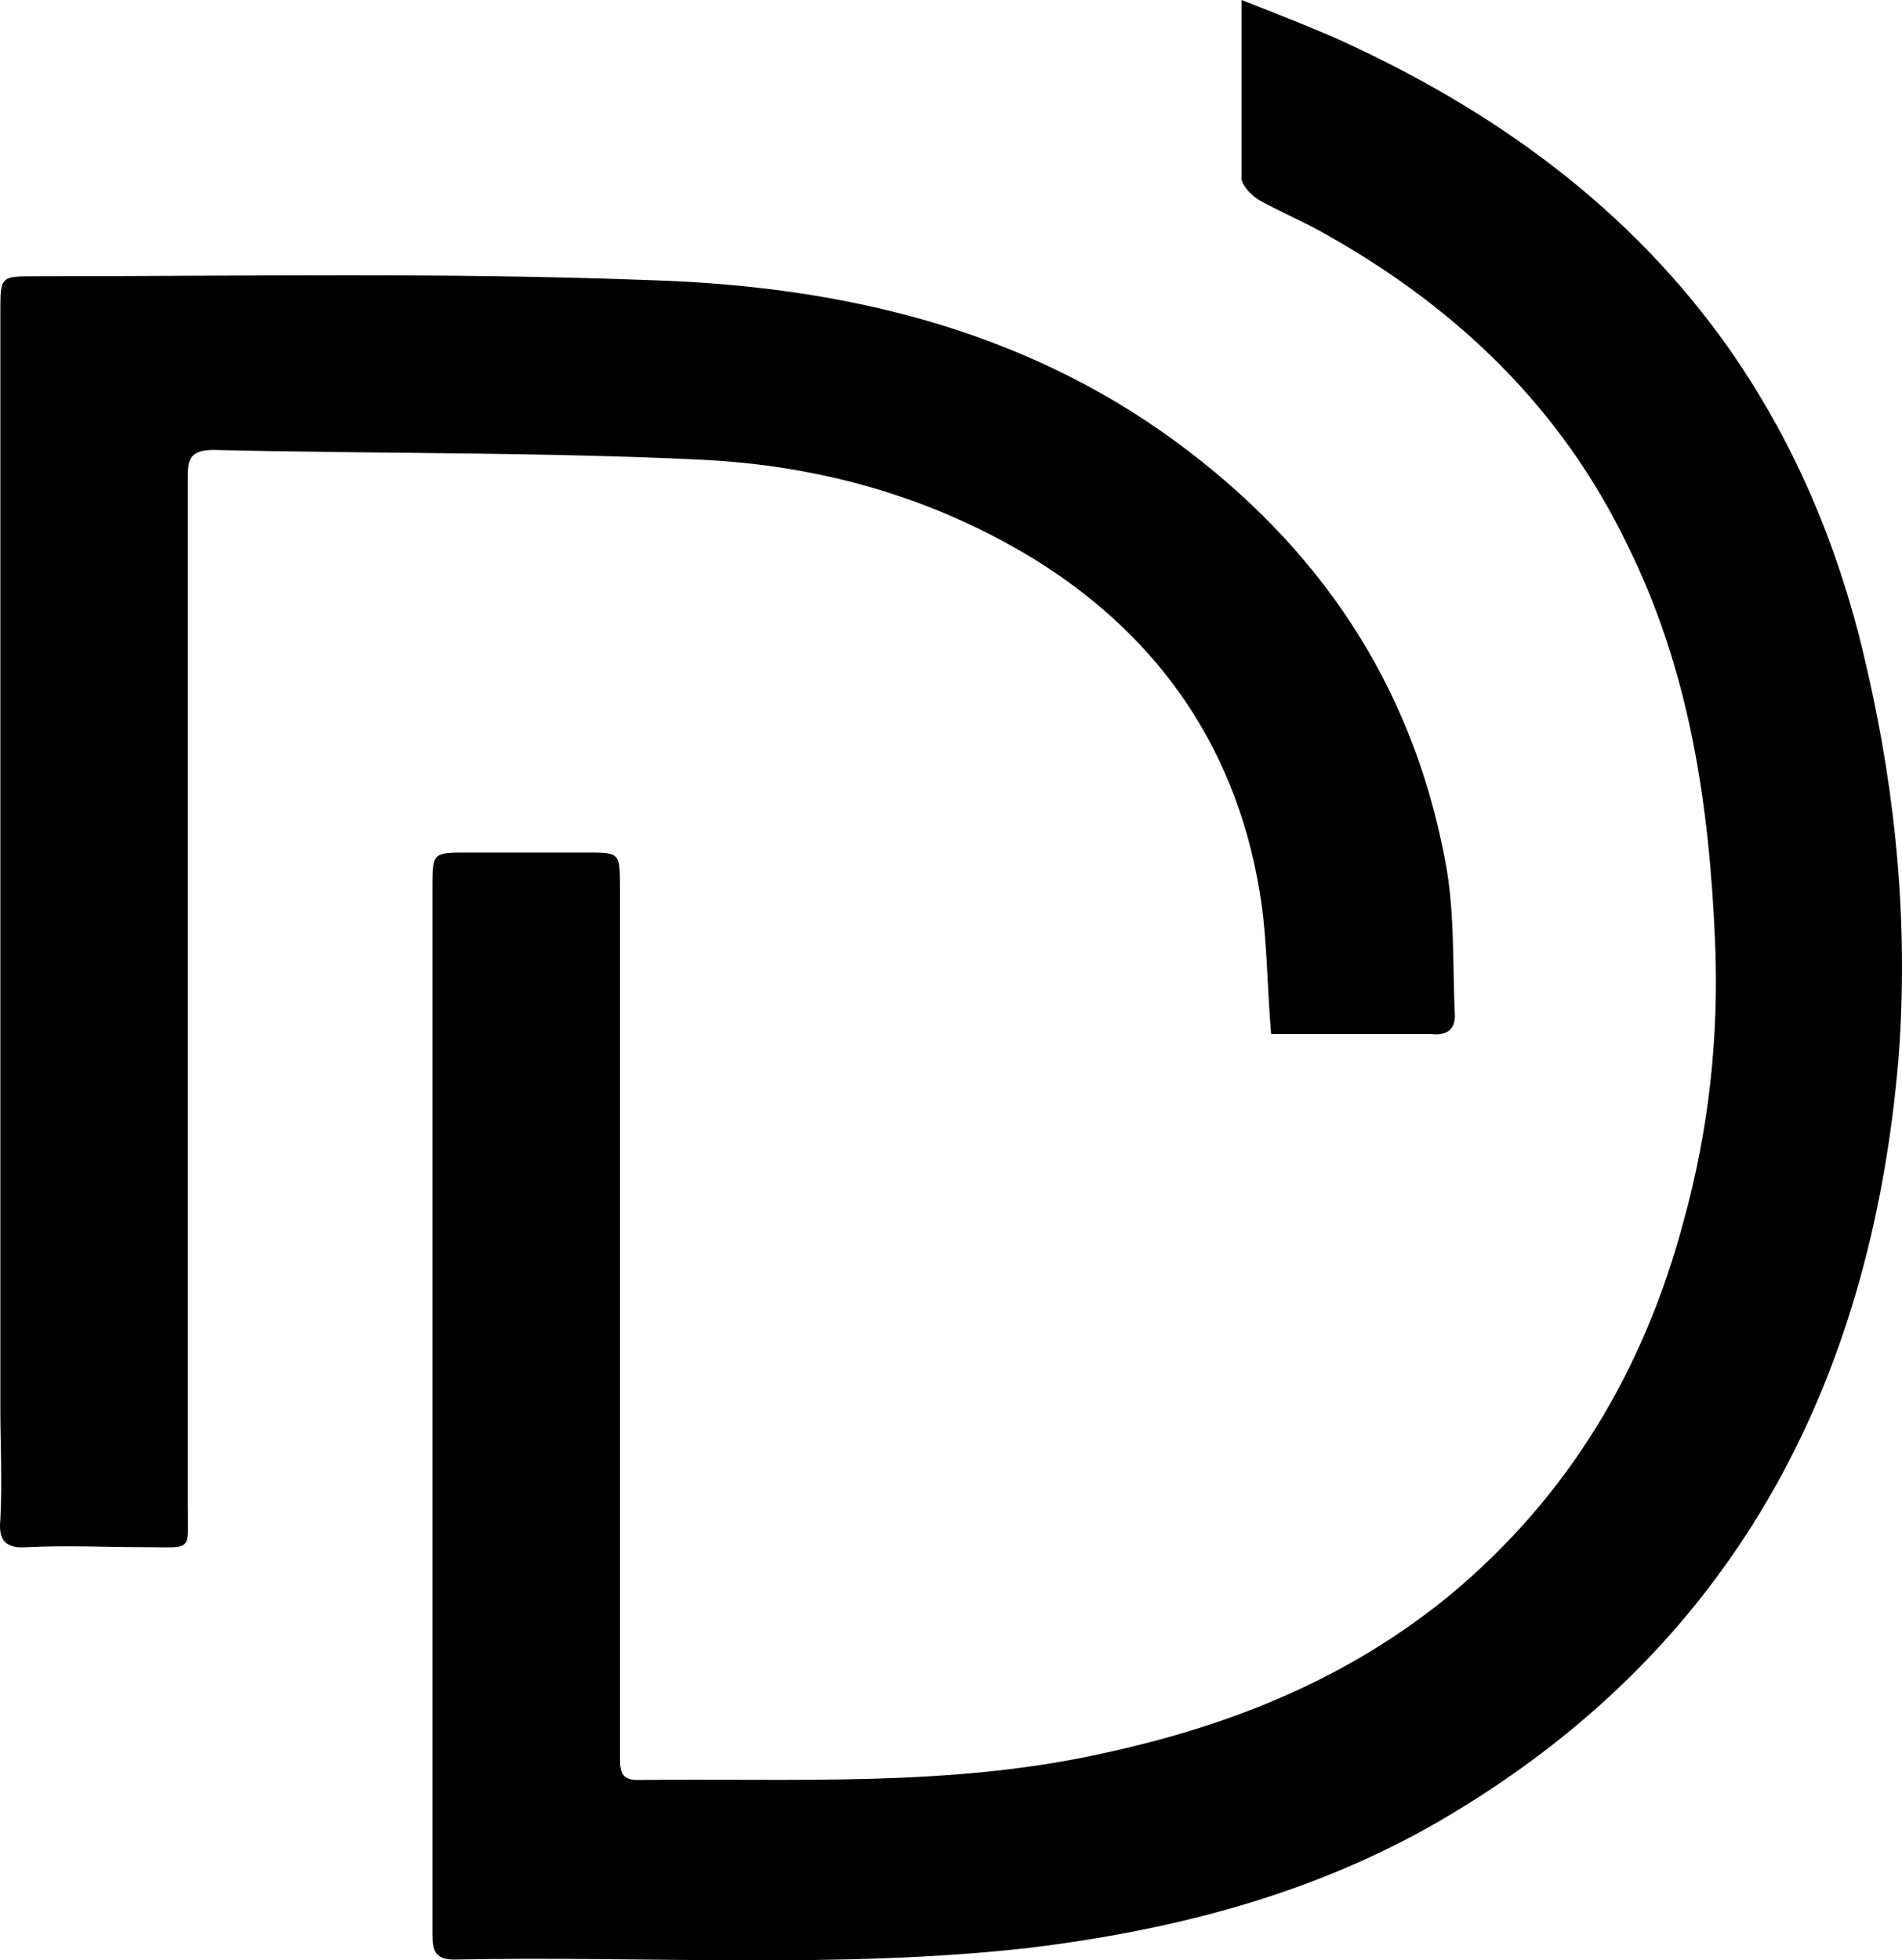
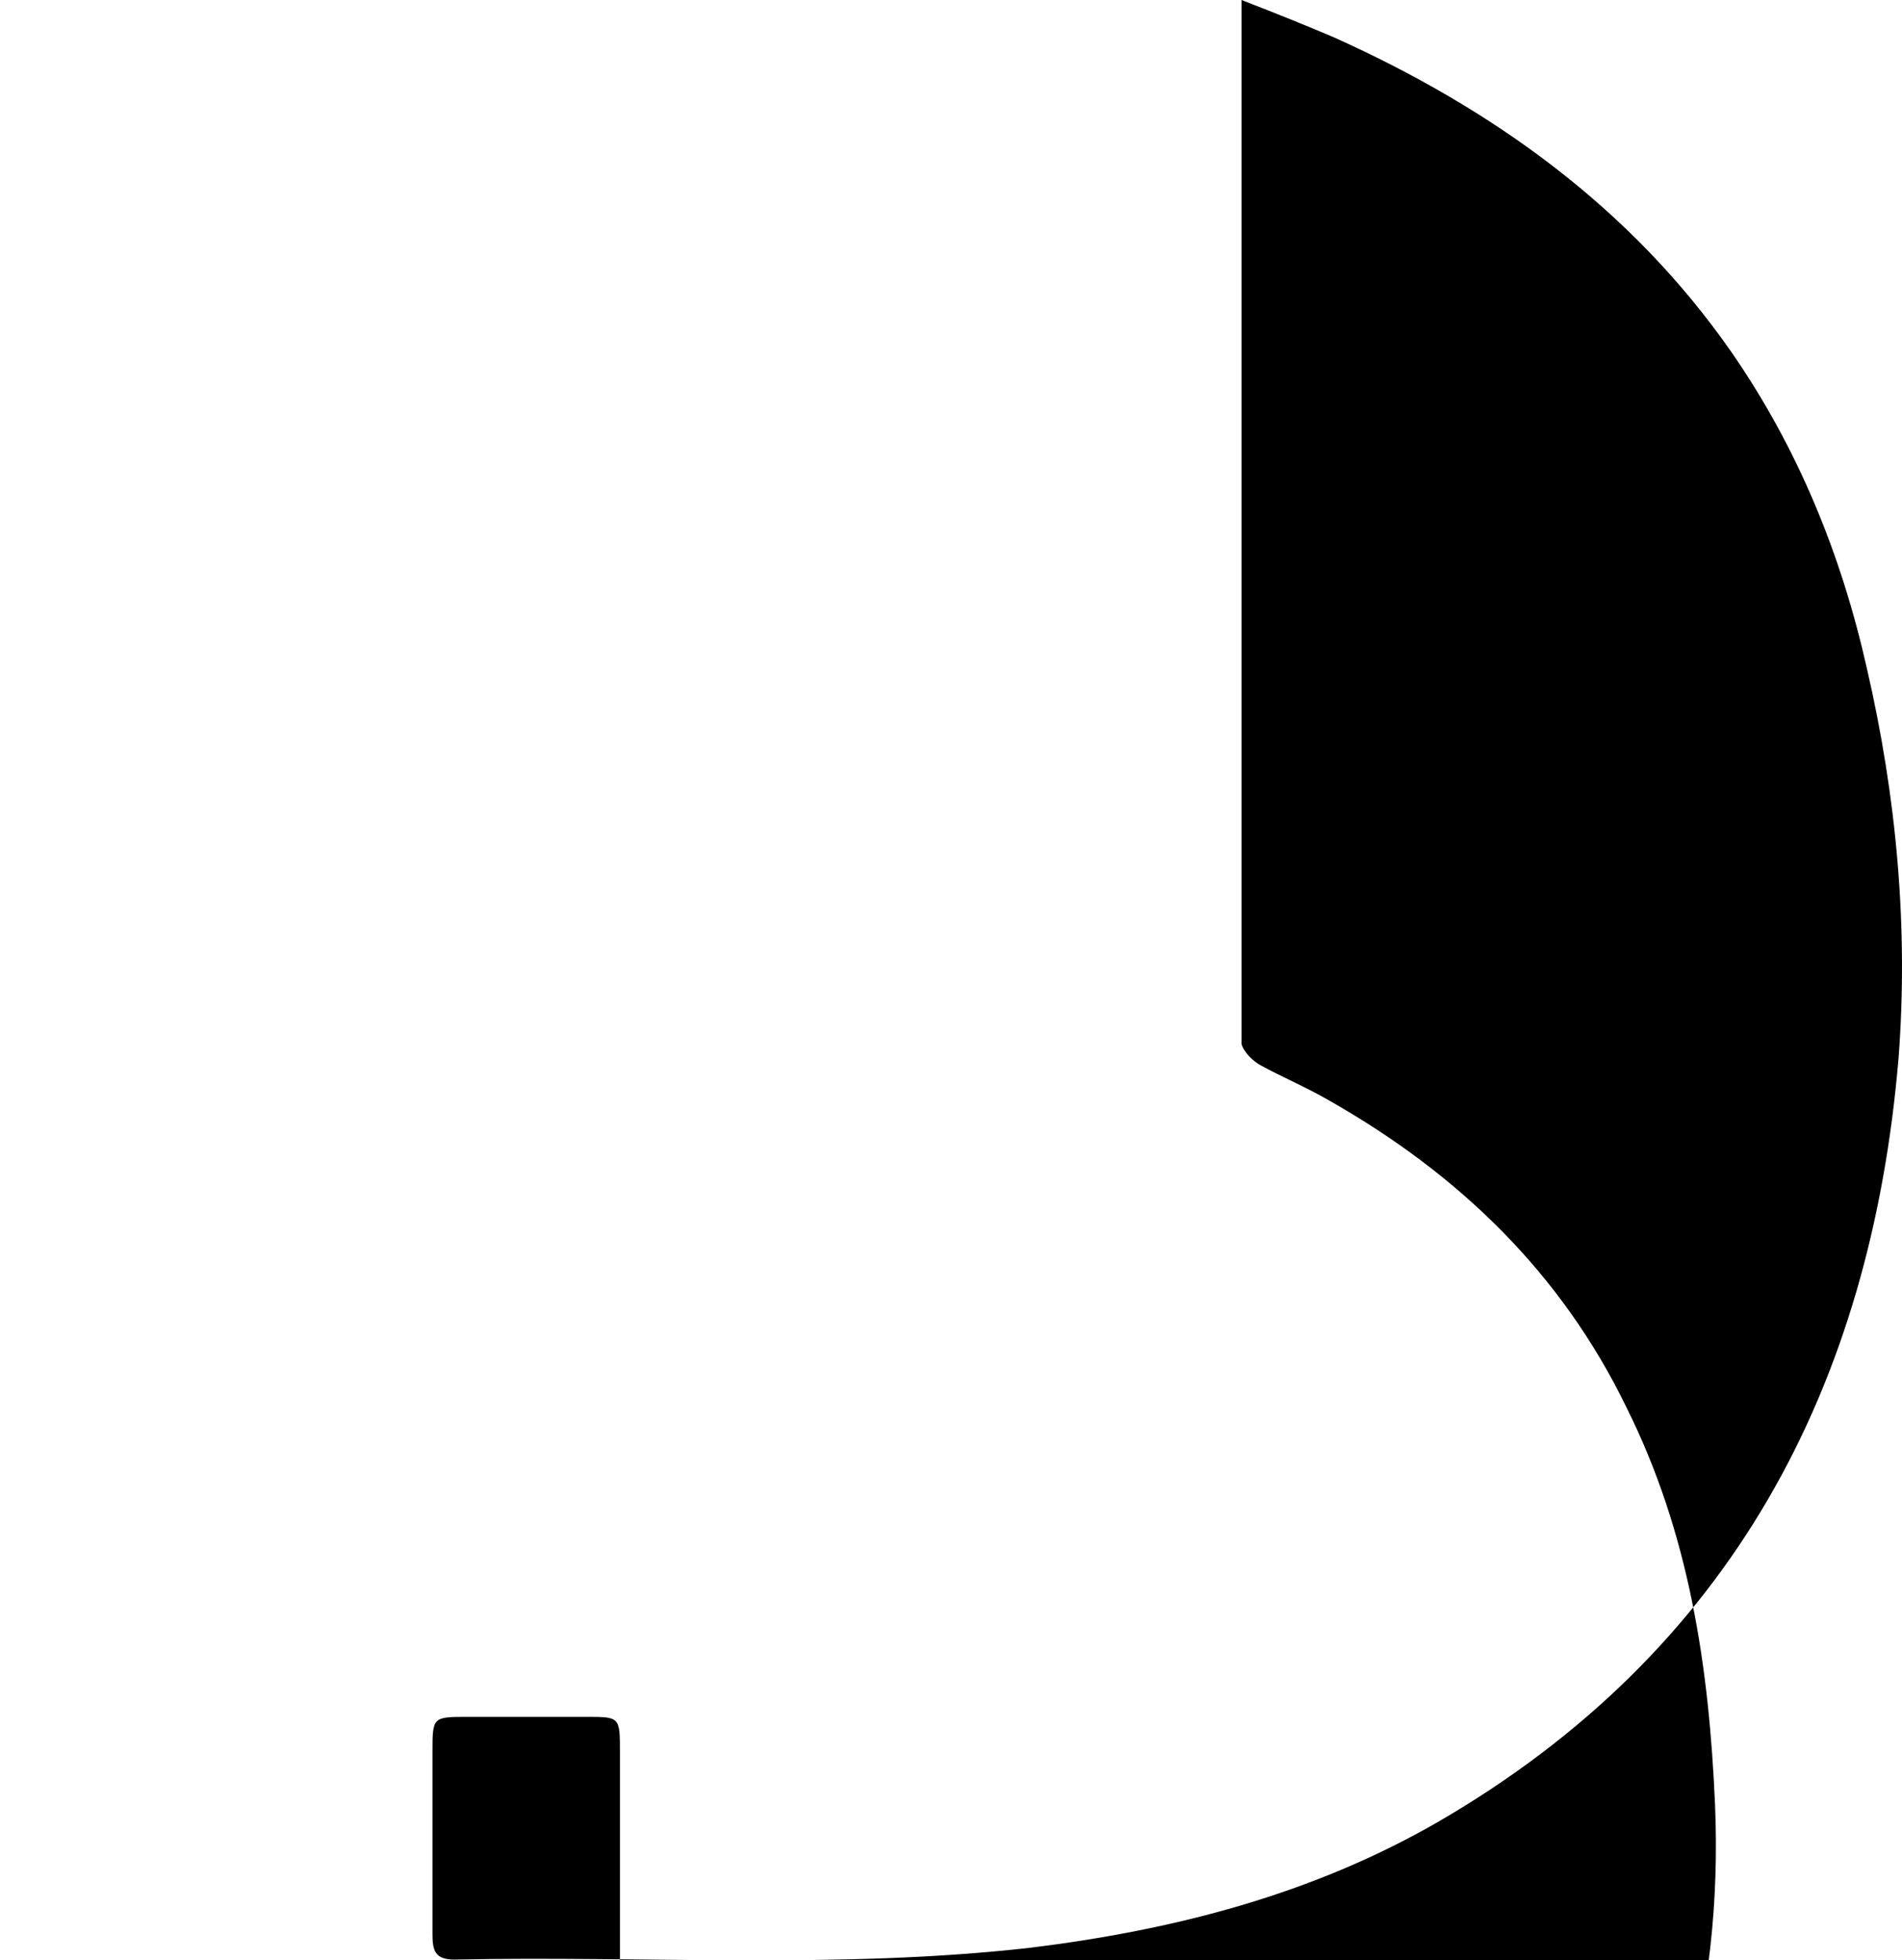
<svg xmlns="http://www.w3.org/2000/svg" viewBox="175.352 30.077 96.391 99.338">
-   <path fill="#000000" id="XMLID_16_" d="M312.3,247.4c1.8,0.7,3.3,1.3,4.7,1.9c8,3.6,15,8.6,20.1,15.9c3.4,4.9,5.6,10.3,6.9,16.1&#10;&#09;&#09;&#09;c1.5,6.5,2.1,13.1,1.6,19.7c-1.4,16.7-8.5,30.1-23.3,38.7c-6.4,3.7-13.4,5.5-20.7,6.4c-9.7,1.1-19.5,0.4-29.2,0.6&#10;&#09;&#09;&#09;c-1,0-1.1-0.5-1.1-1.3c0-3.1,0-6.1,0-9.2c0-14.6,0-29.2,0-43.8c0-1.8,0-1.8,1.8-1.8c2,0,4,0,6,0c1.7,0,1.7,0,1.7,1.8&#10;&#09;&#09;&#09;c0,12.9,0,25.9,0,38.8c0,1.8,0,3.6,0,5.3c0,0.7,0.1,1.1,0.9,1.1c7.9-0.1,15.9,0.4,23.8-1.4c6.4-1.4,12.3-3.8,17.4-8&#10;&#09;&#09;&#09;c6-5,9.8-11.4,11.8-18.9c1.3-4.7,1.8-9.4,1.6-14.2c-0.3-7-1.3-13.8-4.5-20.2c-3.3-6.8-8.5-11.8-15-15.5c-1.2-0.7-2.4-1.2-3.5-1.8&#10;&#09;&#09;&#09;c-0.4-0.2-0.9-0.7-1-1.1C312.3,253.7,312.3,250.8,312.3,247.4z" transform="matrix(1, 0, 0, 1, -74.03, -217.323)" />
-   <path fill="#000000" id="XMLID_15_" d="M313.8,299.8c-0.2-2.4-0.2-4.6-0.5-6.7c-1.1-7.5-5-13.3-11.4-17.3c-5.2-3.2-10.9-4.8-16.9-5.1&#10;&#09;&#09;&#09;c-8.3-0.4-16.5-0.3-24.8-0.5c-1.3,0-1.3,0.6-1.3,1.5c0,17.3,0,34.6,0,51.9c0,2.5,0.3,2.2-2.2,2.2c-2,0-3.9-0.1-5.9,0&#10;&#09;&#09;&#09;c-1.2,0.1-1.5-0.4-1.4-1.4c0.1-1.9,0-3.8,0-5.7c0-18.5,0-37,0-55.5c0-1.8,0-1.8,1.8-1.8c10.4,0,20.8-0.2,31.2,0.2&#10;&#09;&#09;&#09;c9.5,0.3,18.7,2.4,26.6,8.2c7.2,5.3,11.9,12.2,13.6,21.1c0.5,2.5,0.4,5.1,0.5,7.7c0.1,0.9-0.3,1.3-1.2,1.2&#10;&#09;&#09;&#09;C319.2,299.8,316.5,299.8,313.8,299.8z" transform="matrix(1, 0, 0, 1, -74.03, -217.323)" />
+   <path fill="#000000" id="XMLID_16_" d="M312.3,247.4c1.8,0.7,3.3,1.3,4.7,1.9c8,3.6,15,8.6,20.1,15.9c3.4,4.9,5.6,10.3,6.9,16.1&#10;&#09;&#09;&#09;c1.5,6.5,2.1,13.1,1.6,19.7c-1.4,16.7-8.5,30.1-23.3,38.7c-6.4,3.7-13.4,5.5-20.7,6.4c-9.7,1.1-19.5,0.4-29.2,0.6&#10;&#09;&#09;&#09;c-1,0-1.1-0.5-1.1-1.3c0-3.1,0-6.1,0-9.2c0-1.8,0-1.8,1.8-1.8c2,0,4,0,6,0c1.7,0,1.7,0,1.7,1.8&#10;&#09;&#09;&#09;c0,12.9,0,25.9,0,38.8c0,1.8,0,3.6,0,5.3c0,0.7,0.1,1.1,0.9,1.1c7.9-0.1,15.9,0.4,23.8-1.4c6.4-1.4,12.3-3.8,17.4-8&#10;&#09;&#09;&#09;c6-5,9.8-11.4,11.8-18.9c1.3-4.7,1.8-9.4,1.6-14.2c-0.3-7-1.3-13.8-4.5-20.2c-3.3-6.8-8.5-11.8-15-15.5c-1.2-0.7-2.4-1.2-3.5-1.8&#10;&#09;&#09;&#09;c-0.4-0.2-0.9-0.7-1-1.1C312.3,253.7,312.3,250.8,312.3,247.4z" transform="matrix(1, 0, 0, 1, -74.03, -217.323)" />
</svg>